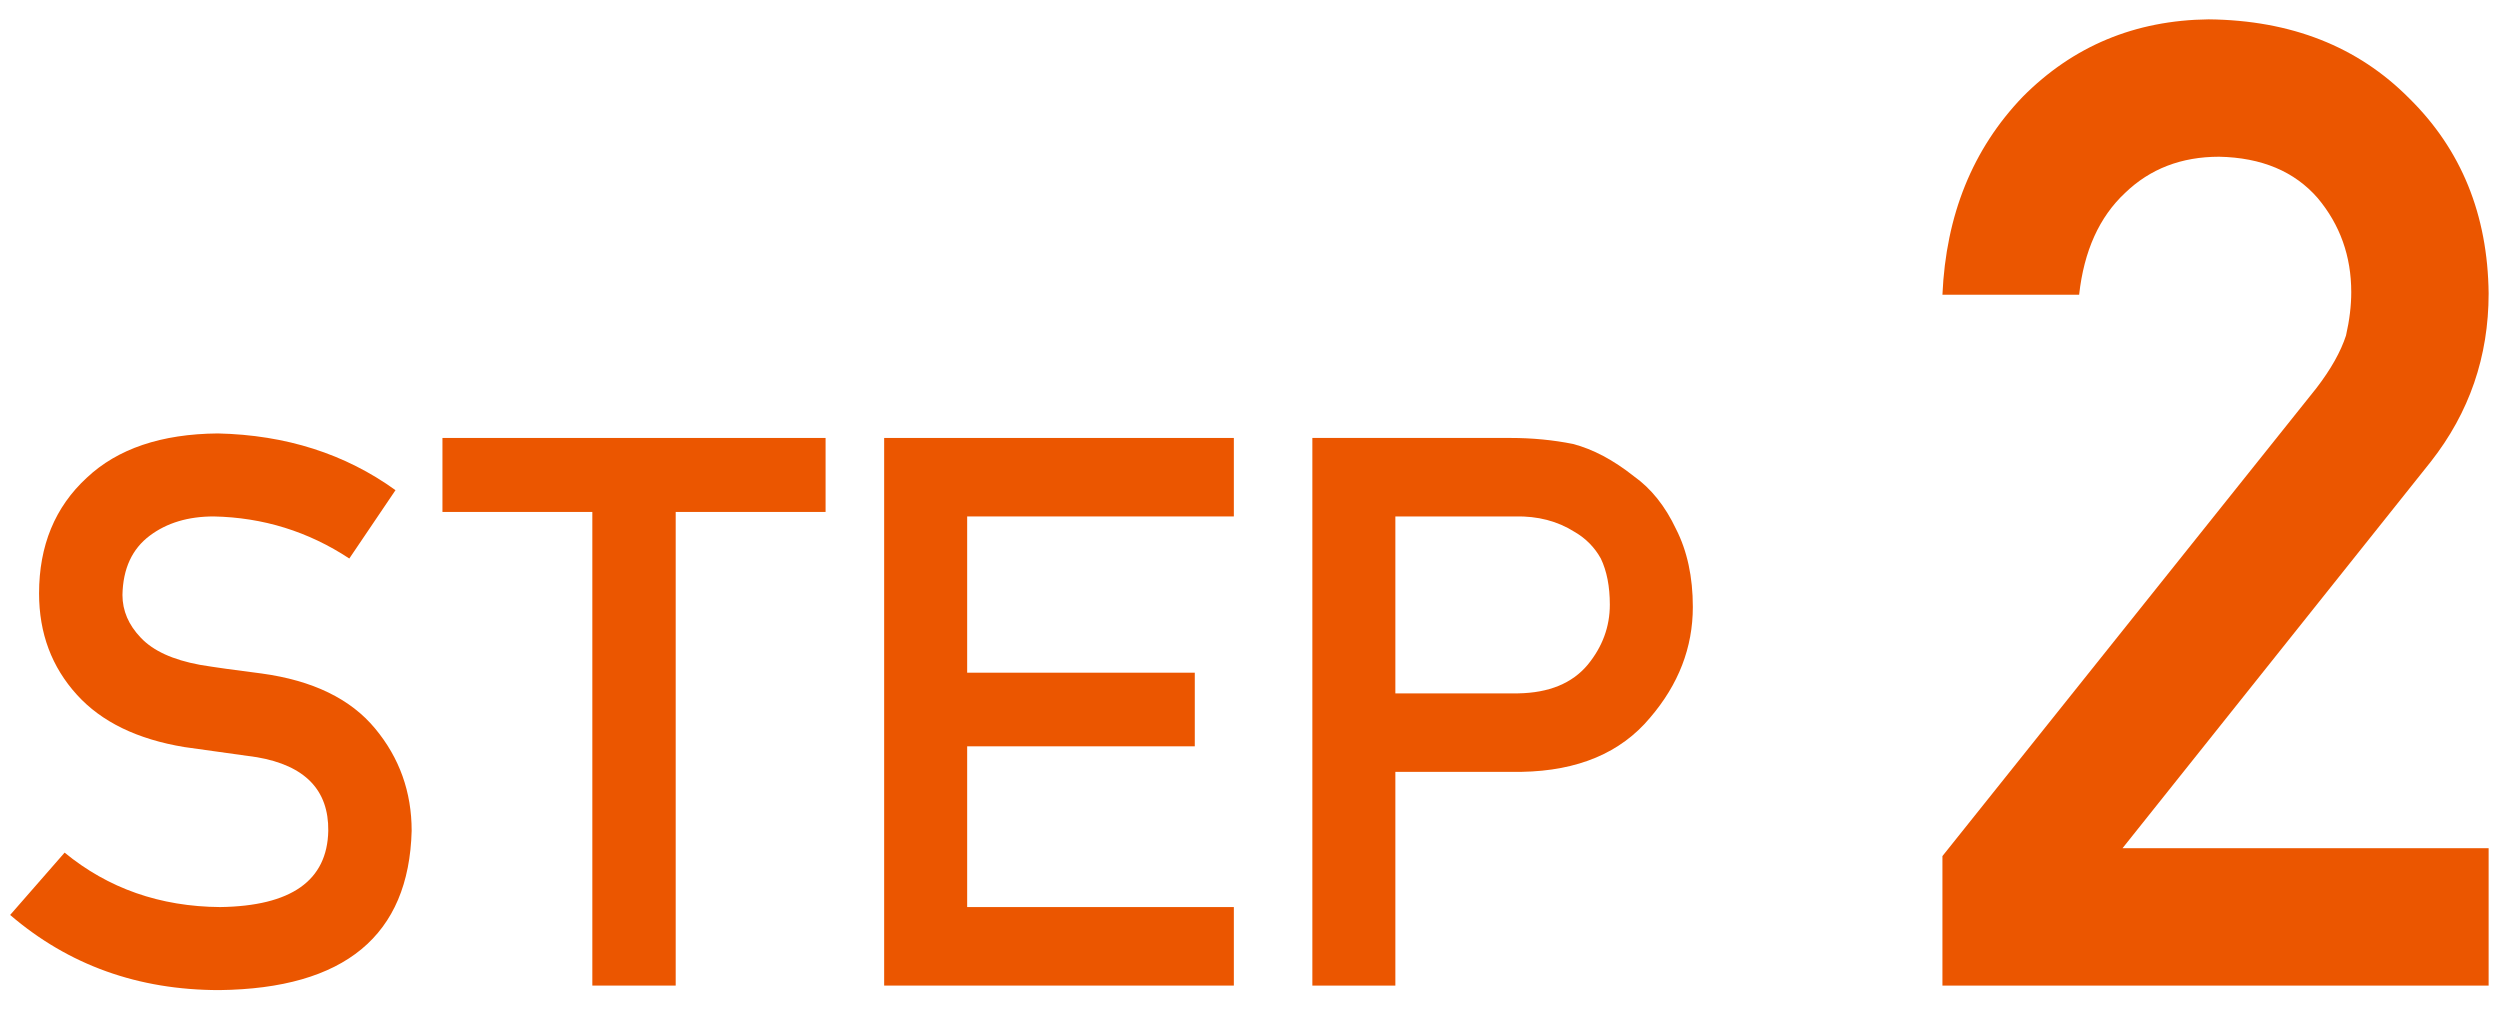
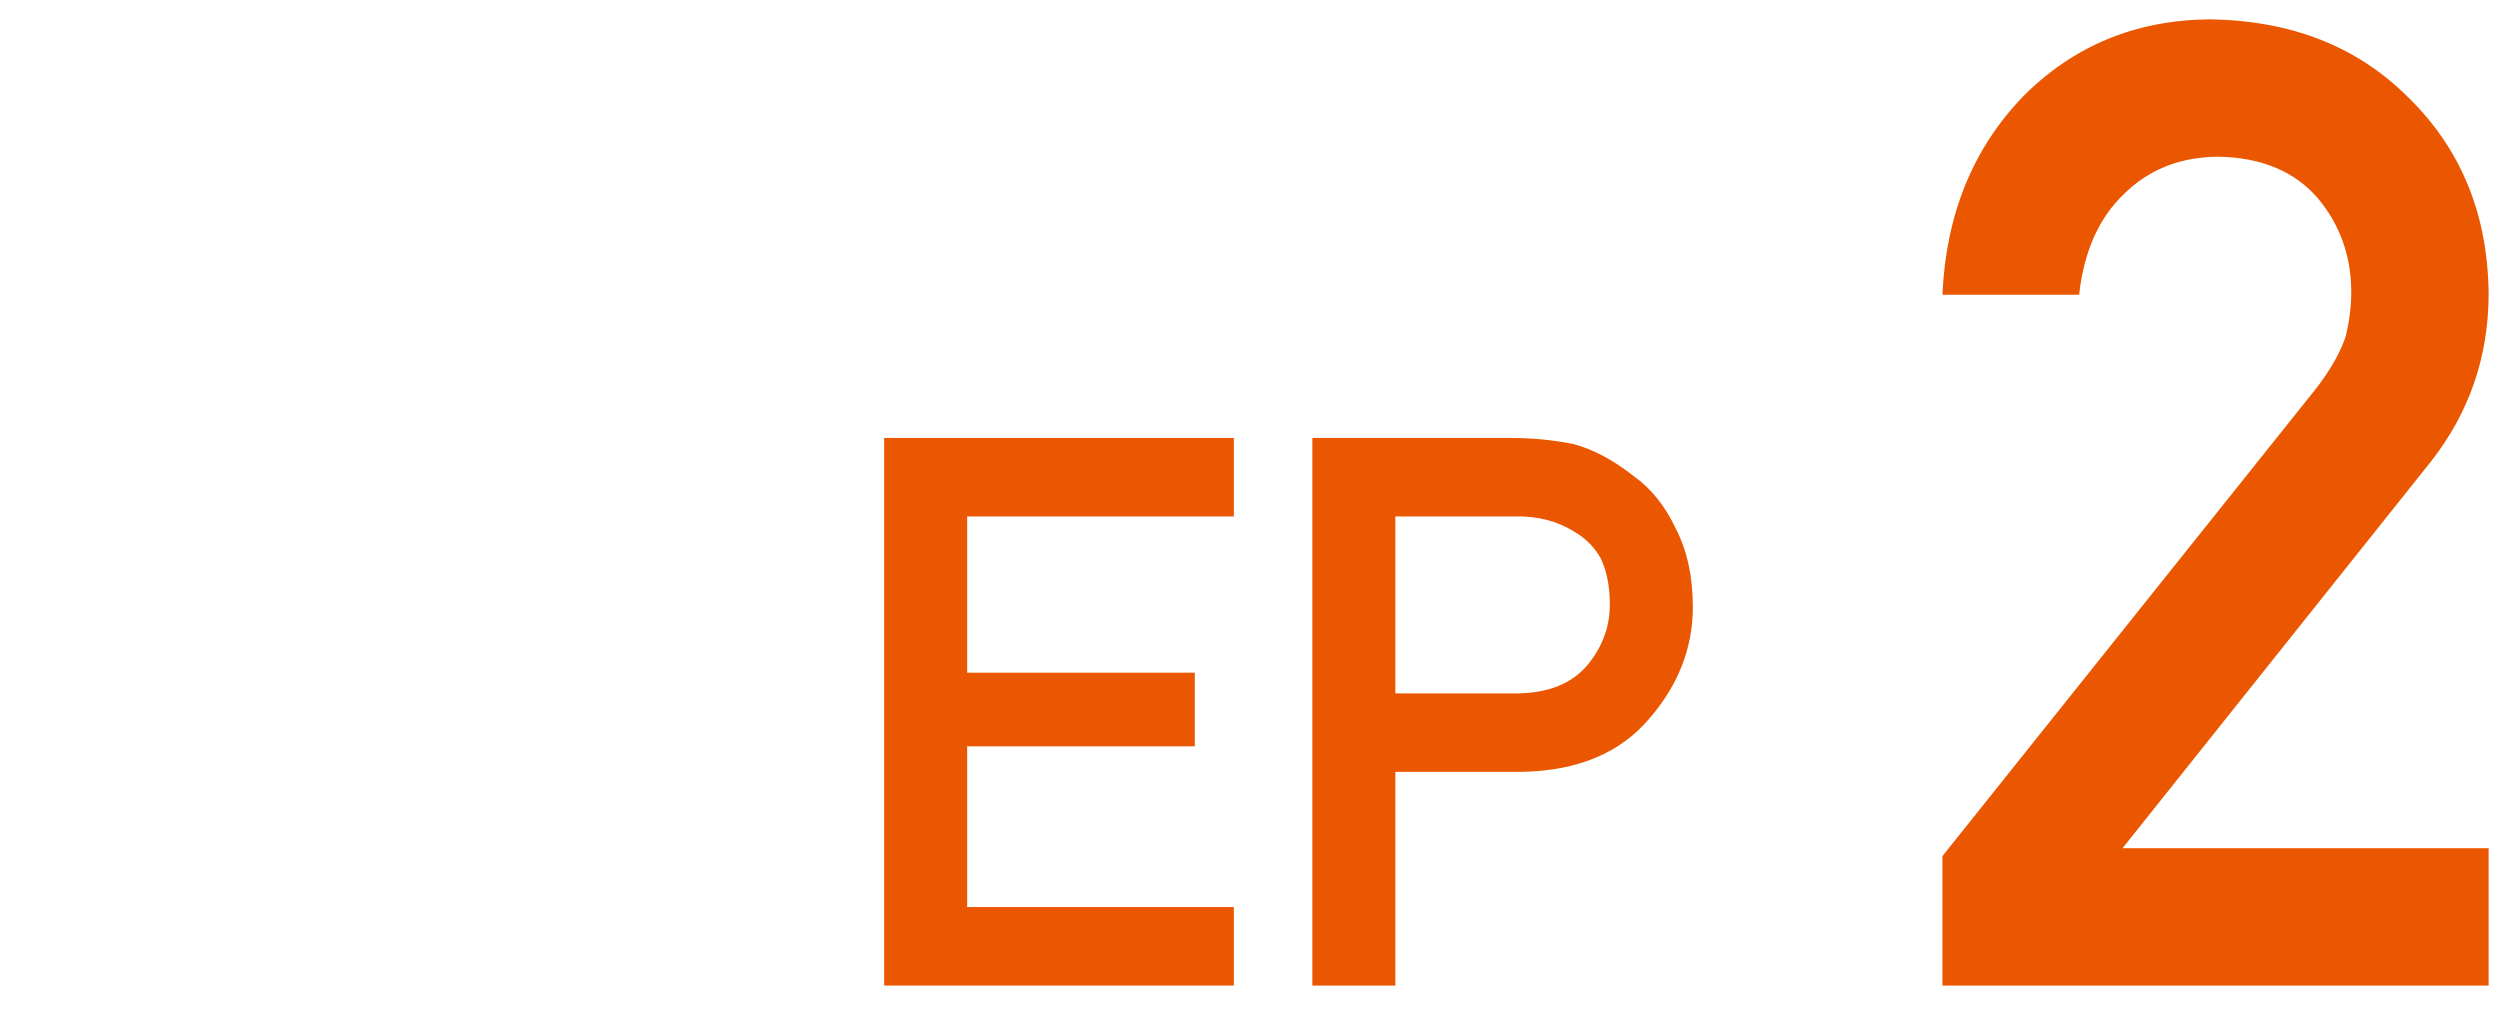
<svg xmlns="http://www.w3.org/2000/svg" width="104" height="42" viewBox="0 0 104 42" fill="none">
  <path d="M80.805 41V35.613L96.363 16.145C96.965 15.361 97.375 14.632 97.594 13.957C97.74 13.319 97.812 12.717 97.812 12.152C97.812 10.658 97.348 9.354 96.418 8.242C95.452 7.13 94.085 6.556 92.316 6.52C90.749 6.52 89.445 7.021 88.406 8.023C87.331 9.026 86.693 10.439 86.492 12.262H80.805C80.951 8.944 82.062 6.201 84.141 4.031C86.237 1.917 88.816 0.841 91.879 0.805C95.306 0.841 98.086 1.935 100.219 4.086C102.388 6.219 103.491 8.926 103.527 12.207C103.527 14.832 102.725 17.165 101.121 19.207L88.297 35.285H103.527V41H80.805Z" fill="#EB5600" />
  <path d="M58.047 21.484V28.844H63.156C64.438 28.823 65.401 28.427 66.047 27.656C66.662 26.906 66.969 26.073 66.969 25.156C66.969 24.396 66.844 23.755 66.594 23.234C66.333 22.766 65.969 22.396 65.5 22.125C64.792 21.677 63.969 21.463 63.031 21.484H58.047ZM54.594 41V18.219H62.844C63.74 18.219 64.604 18.302 65.438 18.469C66.271 18.688 67.115 19.135 67.969 19.812C68.688 20.323 69.271 21.052 69.719 22C70.188 22.917 70.422 24 70.422 25.25C70.422 26.938 69.828 28.474 68.641 29.859C67.422 31.318 65.641 32.068 63.297 32.109H58.047V41H54.594Z" fill="#EB5600" />
  <path d="M36.781 41V18.219H51.328V21.484H40.234V27.984H49.703V31.047H40.234V37.734H51.328V41H36.781Z" fill="#EB5600" />
-   <path d="M24.641 41V21.297H18.406V18.219H34.344V21.297H28.109V41H24.641Z" fill="#EB5600" />
-   <path d="M2.688 35.469C4.5 36.958 6.656 37.714 9.156 37.734C12.115 37.693 13.615 36.635 13.656 34.562C13.677 32.865 12.688 31.844 10.688 31.5C9.771 31.375 8.766 31.234 7.672 31.078C5.714 30.755 4.224 30.031 3.203 28.906C2.151 27.75 1.625 26.344 1.625 24.688C1.625 22.698 2.286 21.094 3.609 19.875C4.891 18.667 6.708 18.052 9.062 18.031C11.896 18.094 14.359 18.88 16.453 20.391L14.531 23.234C12.823 22.109 10.943 21.526 8.891 21.484C7.828 21.484 6.943 21.75 6.234 22.281C5.495 22.833 5.115 23.656 5.094 24.75C5.094 25.406 5.349 26 5.859 26.531C6.37 27.073 7.188 27.448 8.312 27.656C8.938 27.76 9.792 27.88 10.875 28.016C13.01 28.307 14.588 29.073 15.609 30.312C16.62 31.531 17.125 32.948 17.125 34.562C17.01 38.917 14.344 41.125 9.125 41.188C5.75 41.188 2.849 40.146 0.422 38.062L2.688 35.469Z" fill="#EB5600" />
</svg>